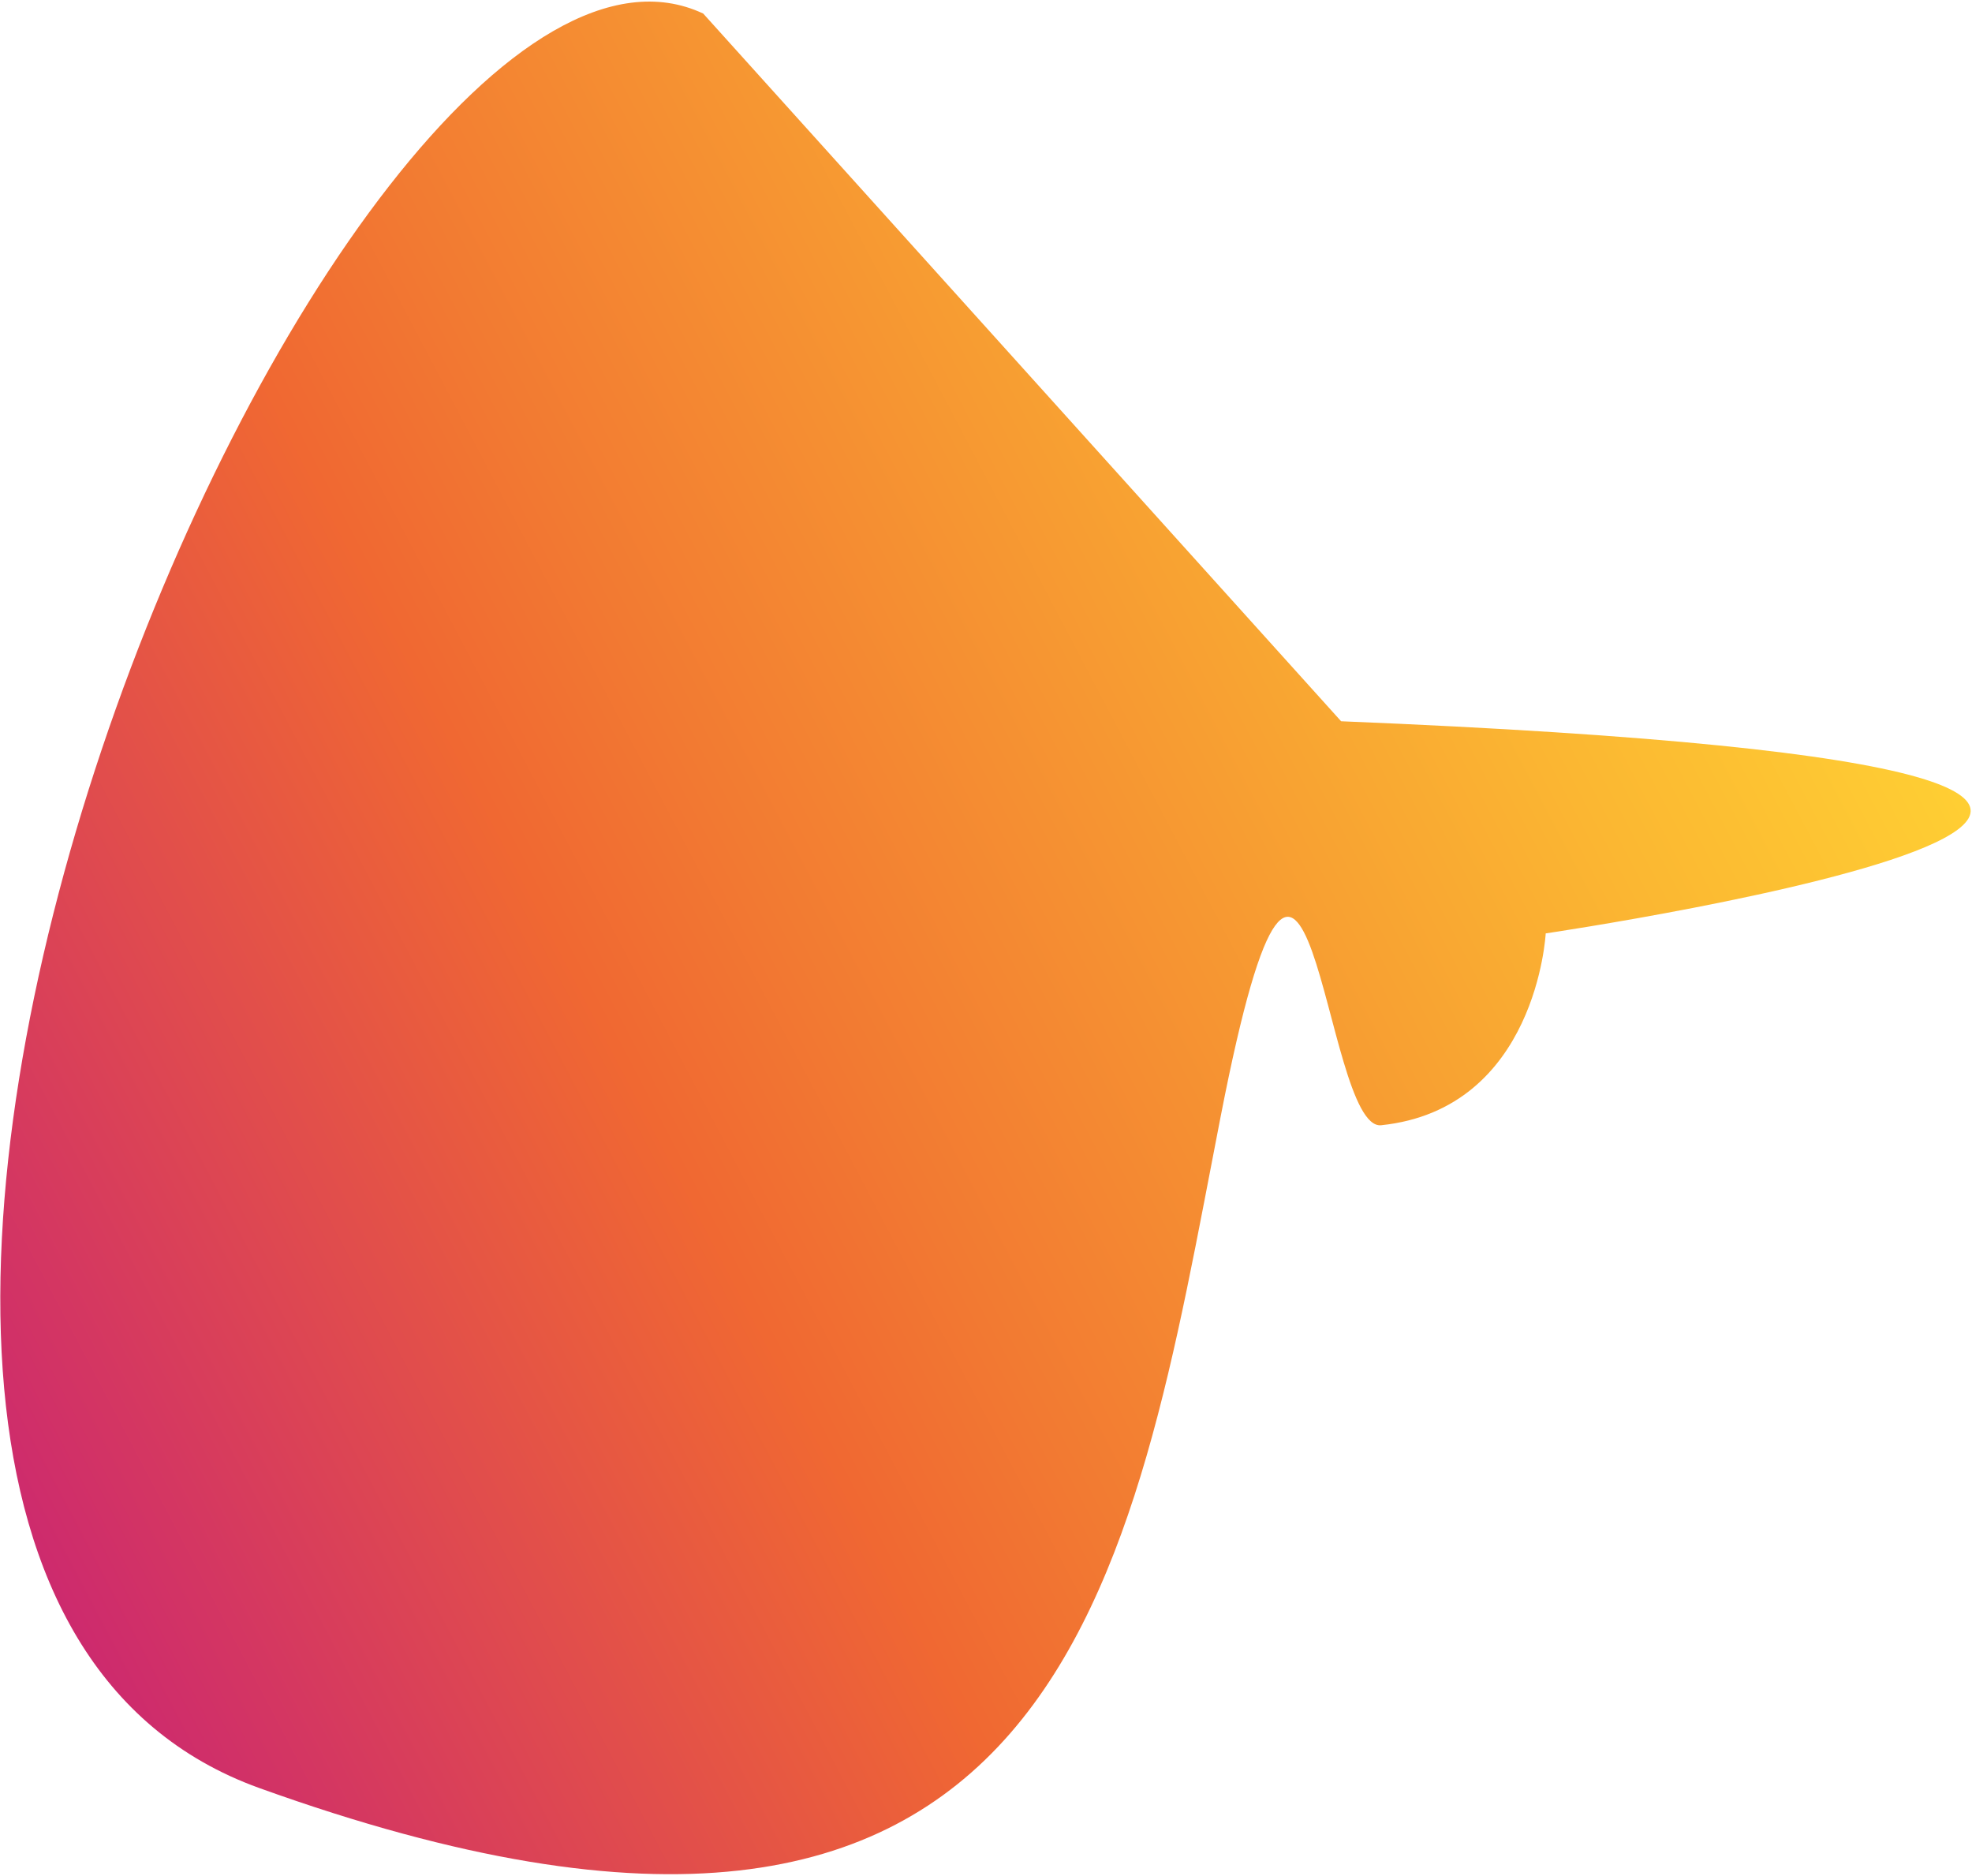
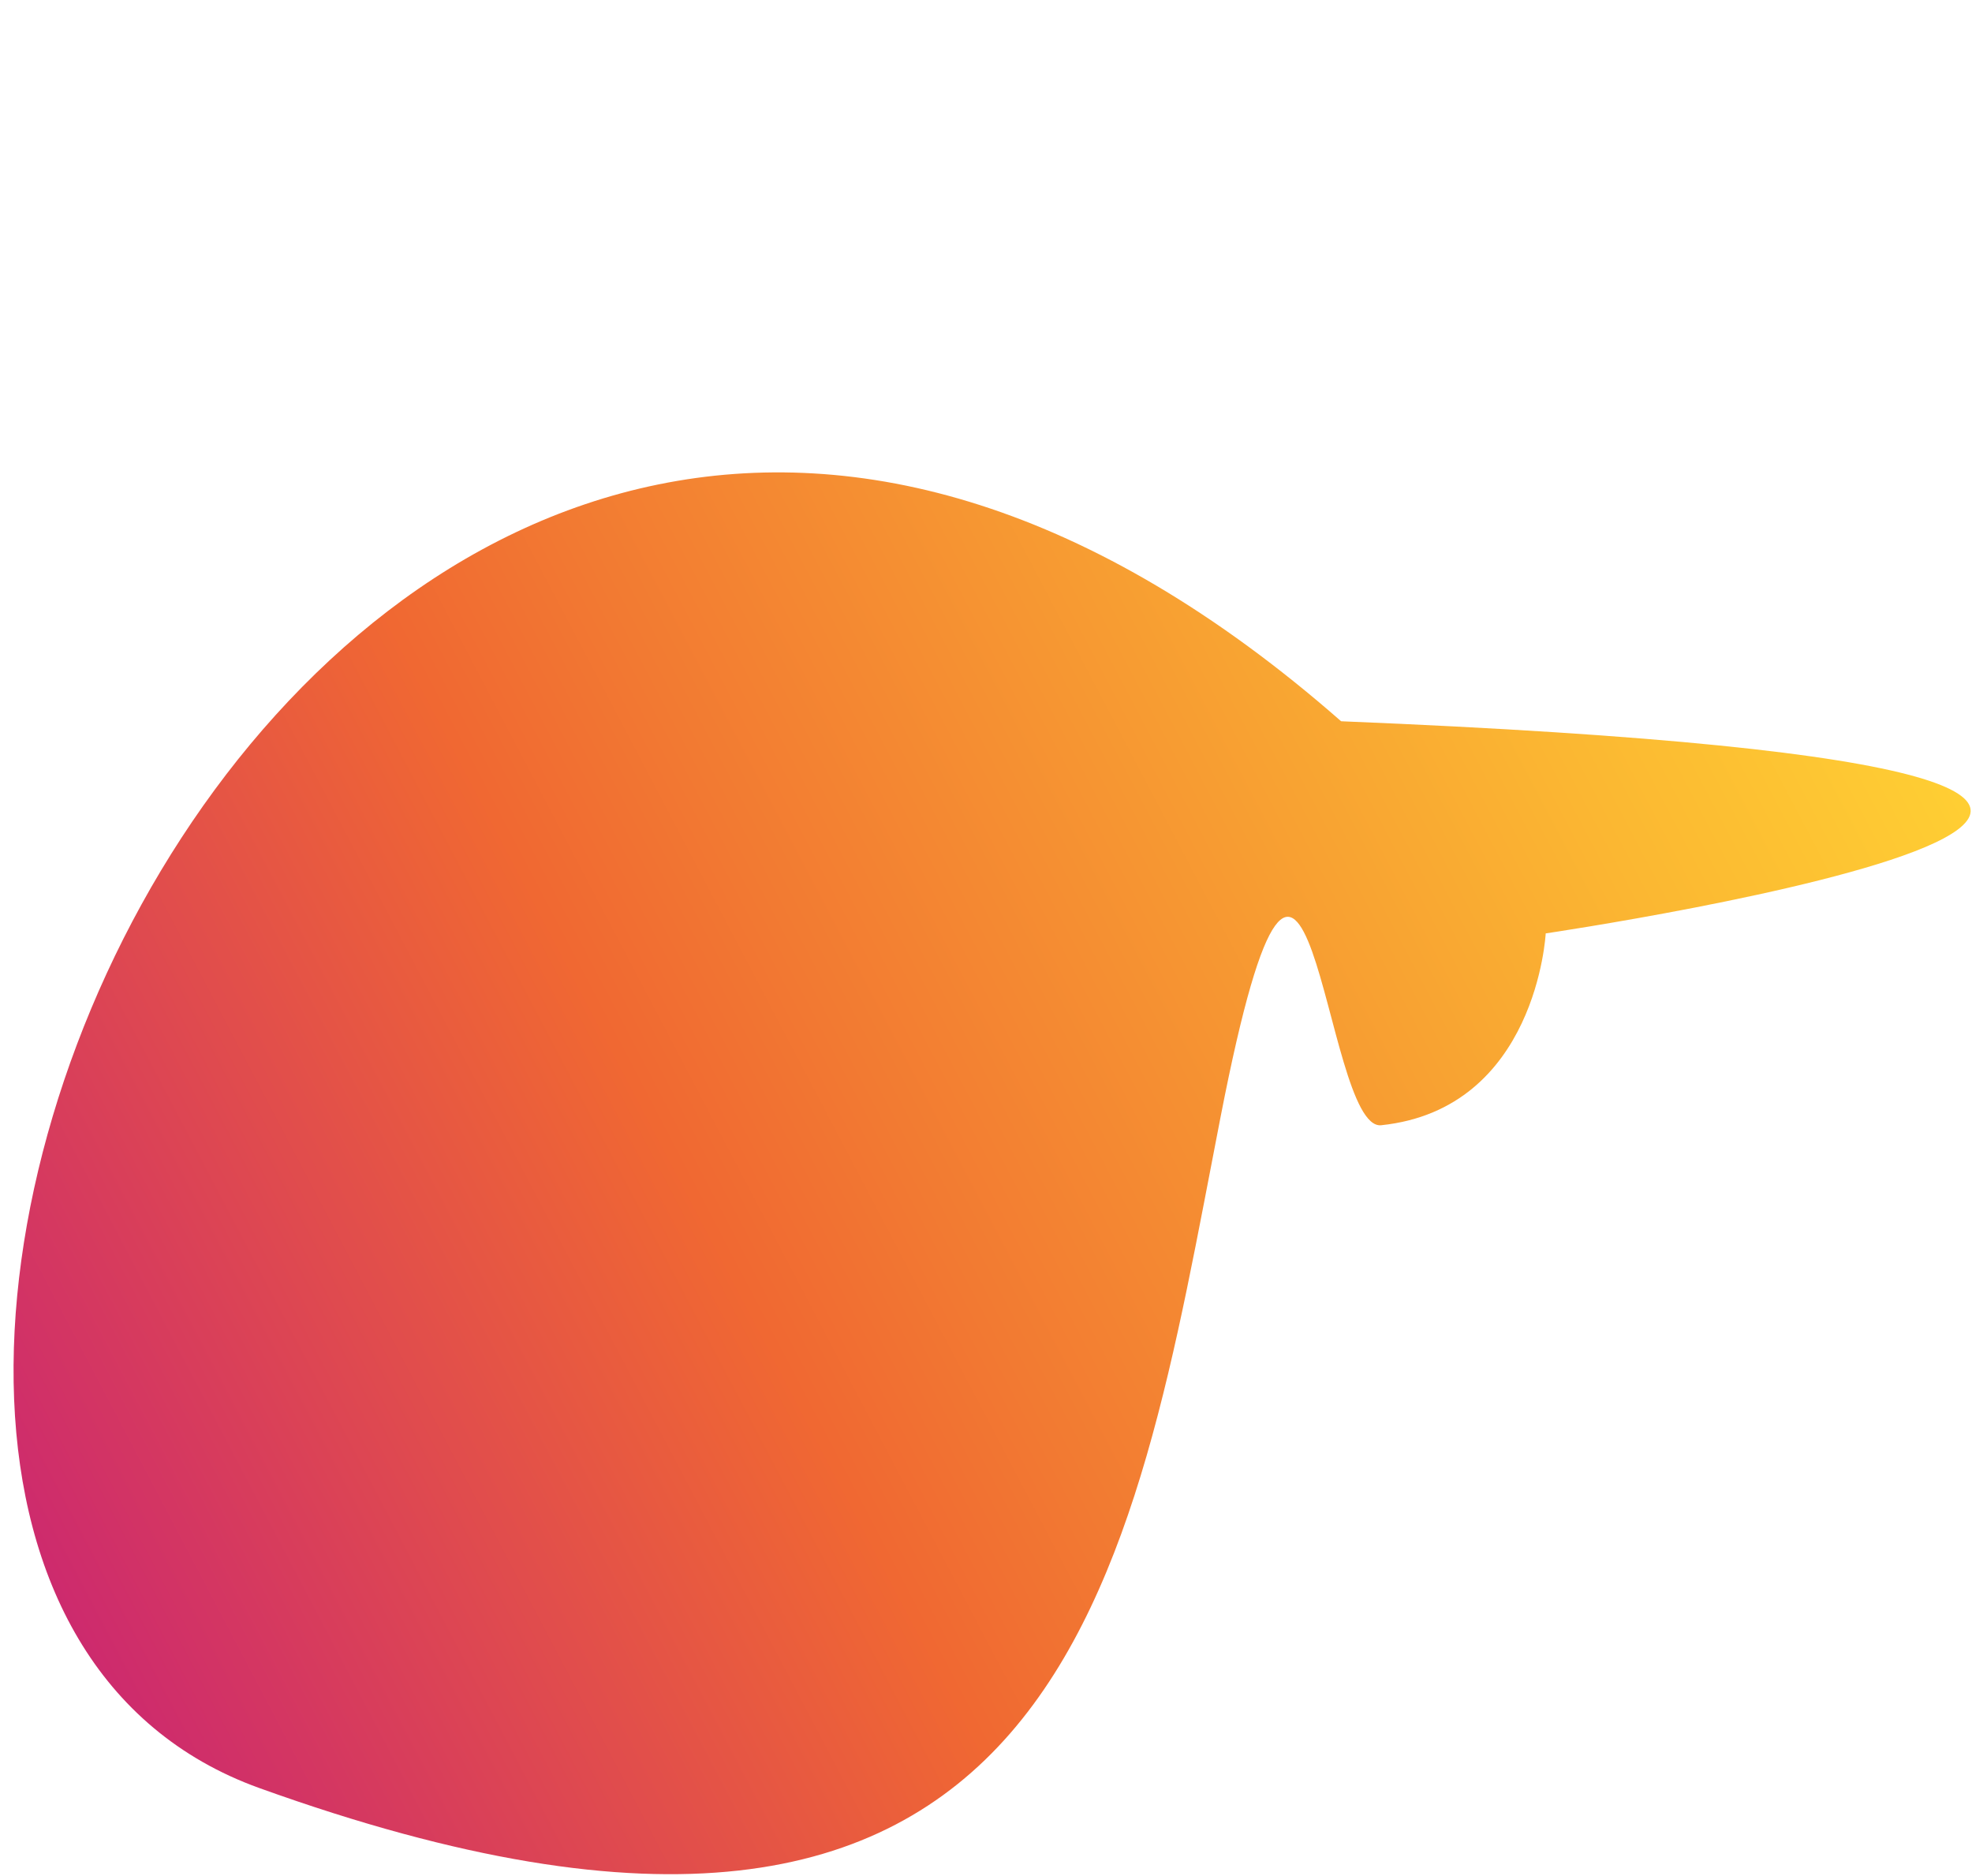
<svg xmlns="http://www.w3.org/2000/svg" width="817" height="777" viewBox="0 0 817 777" fill="none">
-   <path d="M640.388 386.66C640.388 386.66 1088.1 320.538 555.625 298.78L291.343 5.621C140.543 -65.204 -160.972 644.039 107.407 740.683C442.882 861.488 468.714 652.284 505.697 462.617C542.679 272.949 547.687 468.704 572.233 466.128C636.665 459.365 640.388 386.66 640.388 386.66Z" fill="url(#paint0_linear_34_2)" />
+   <path d="M640.388 386.66C640.388 386.66 1088.1 320.538 555.625 298.78C140.543 -65.204 -160.972 644.039 107.407 740.683C442.882 861.488 468.714 652.284 505.697 462.617C542.679 272.949 547.687 468.704 572.233 466.128C636.665 459.365 640.388 386.66 640.388 386.66Z" fill="url(#paint0_linear_34_2)" />
  <defs>
    <linearGradient id="paint0_linear_34_2" x1="-465.06" y1="513.608" x2="621.103" y2="-57.147" gradientUnits="userSpaceOnUse">
      <stop stop-color="#401F5E" />
      <stop offset="0.23" stop-color="#C41A7D" />
      <stop offset="0.55" stop-color="#F06832" />
      <stop offset="0.62" stop-color="#F27A32" />
      <stop offset="0.88" stop-color="#FBB732" />
      <stop offset="1" stop-color="#FFD033" />
    </linearGradient>
  </defs>
</svg>